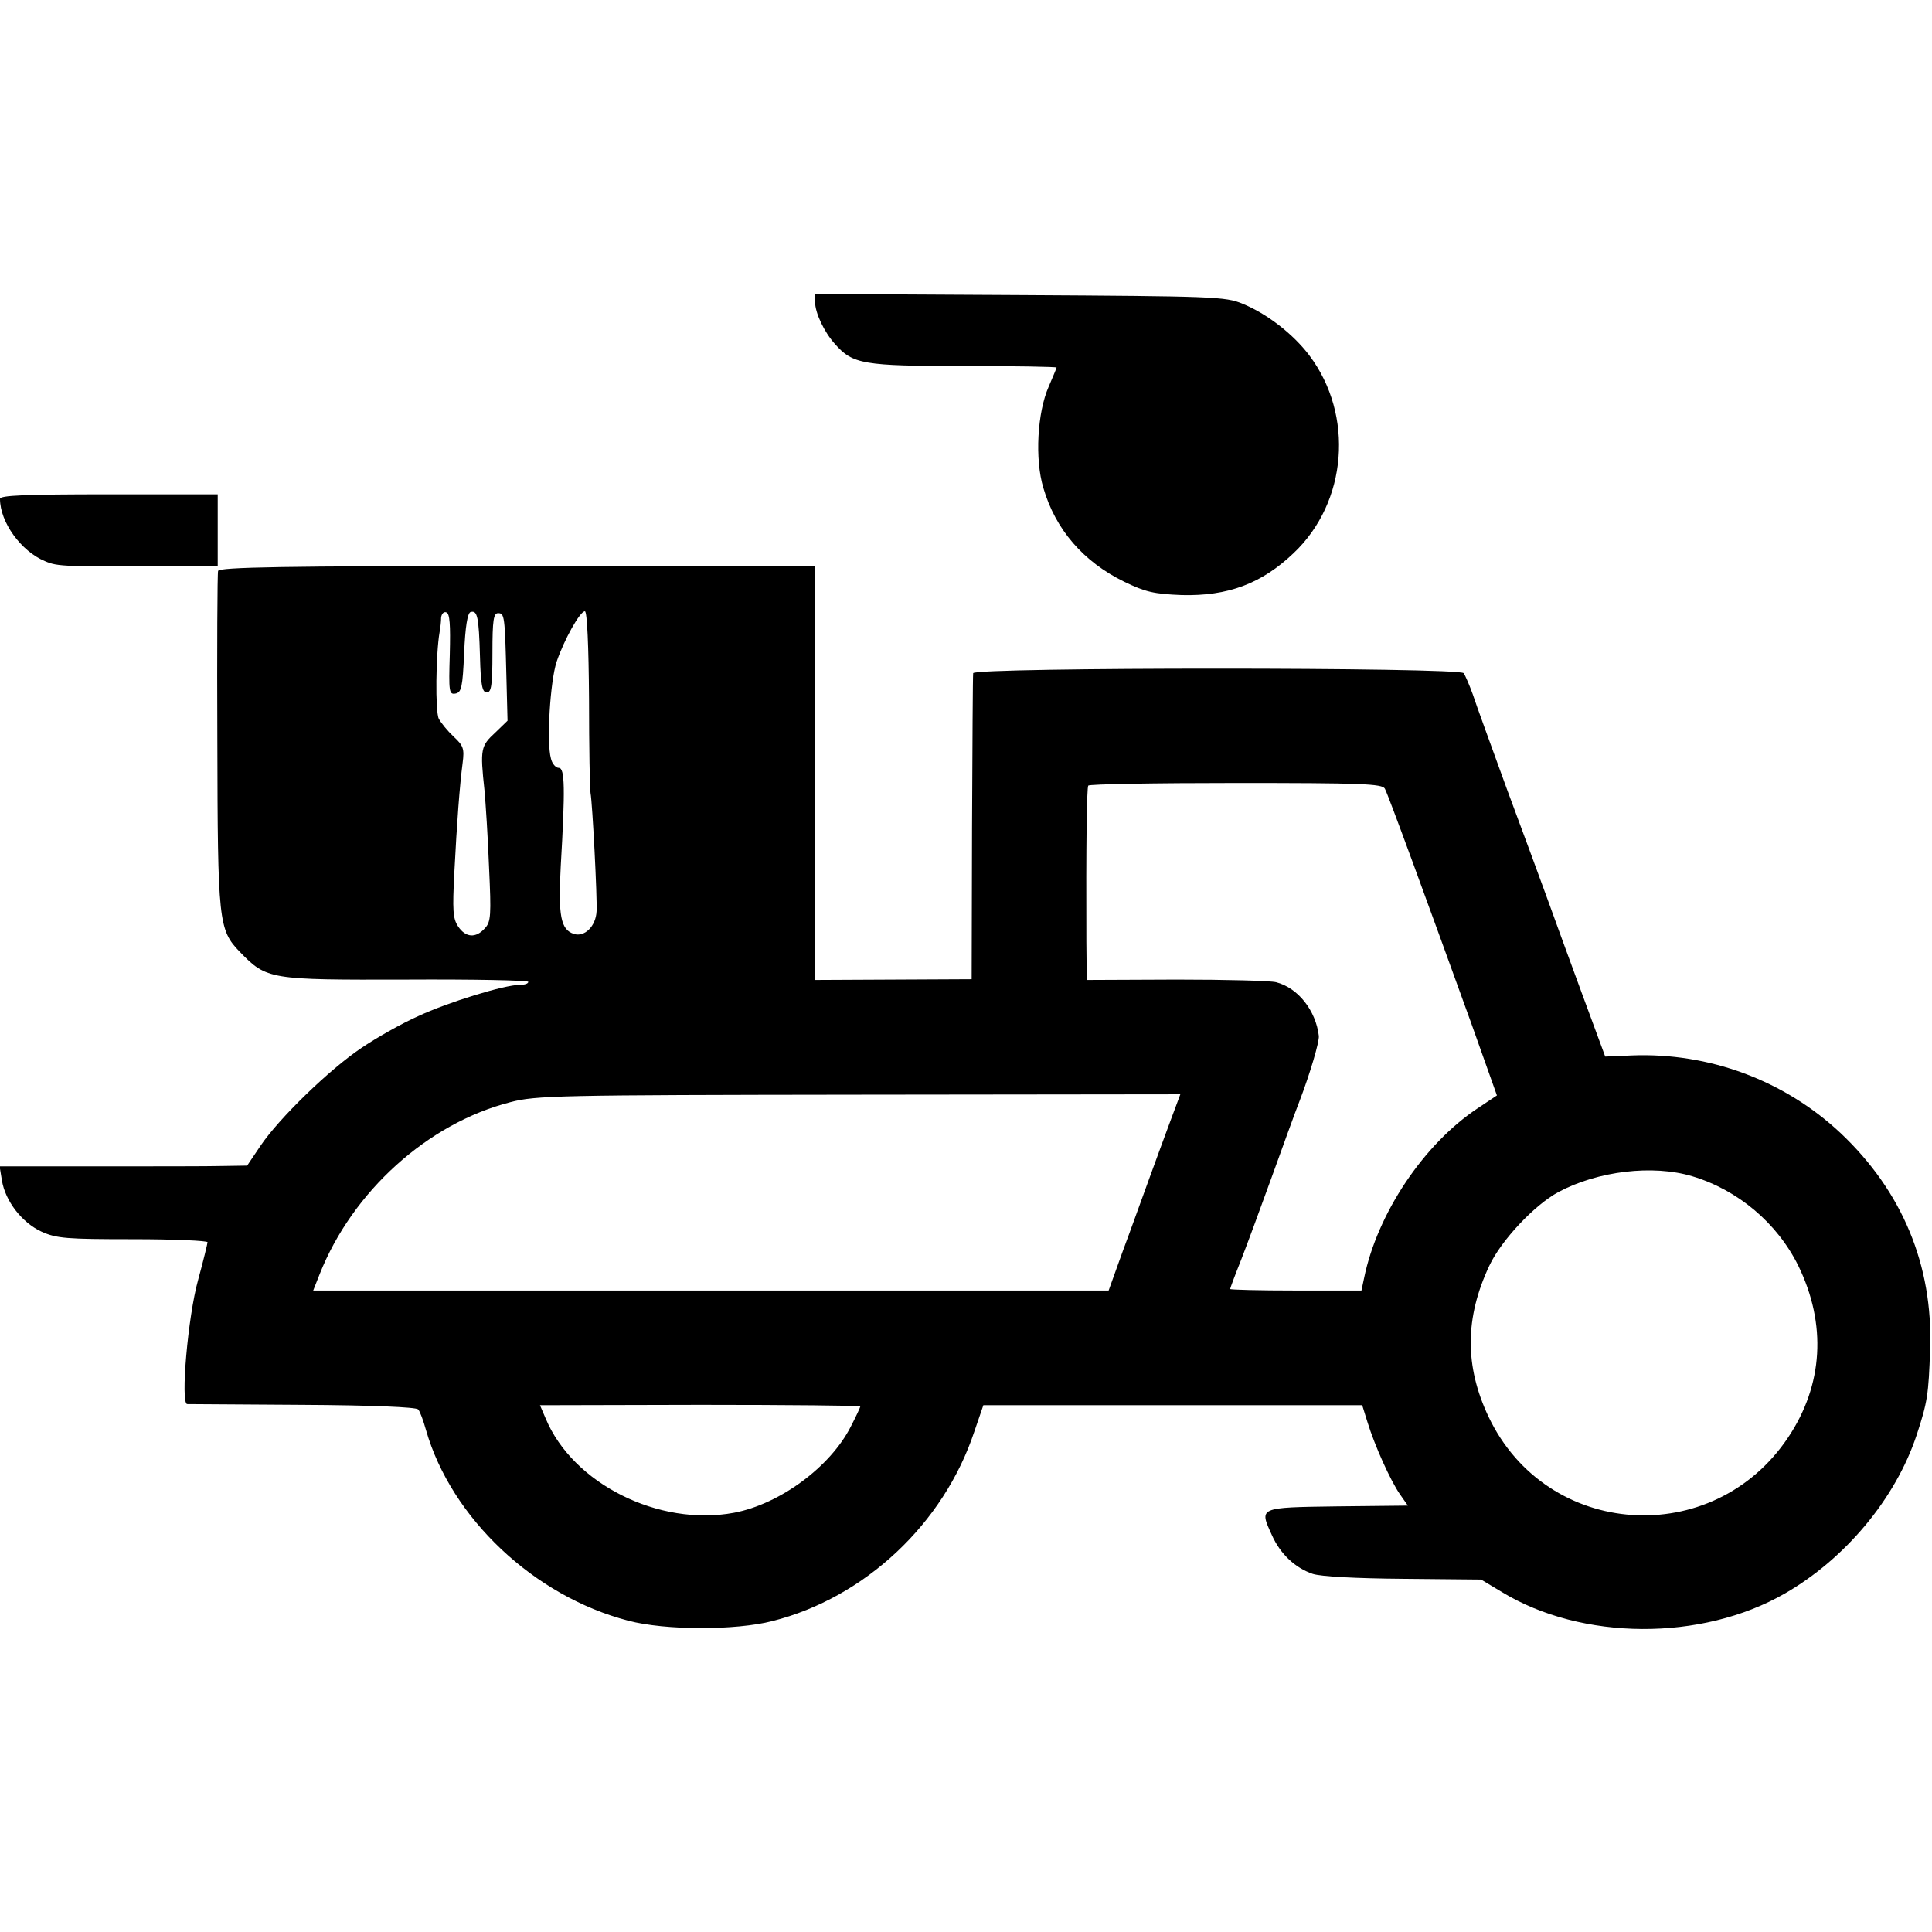
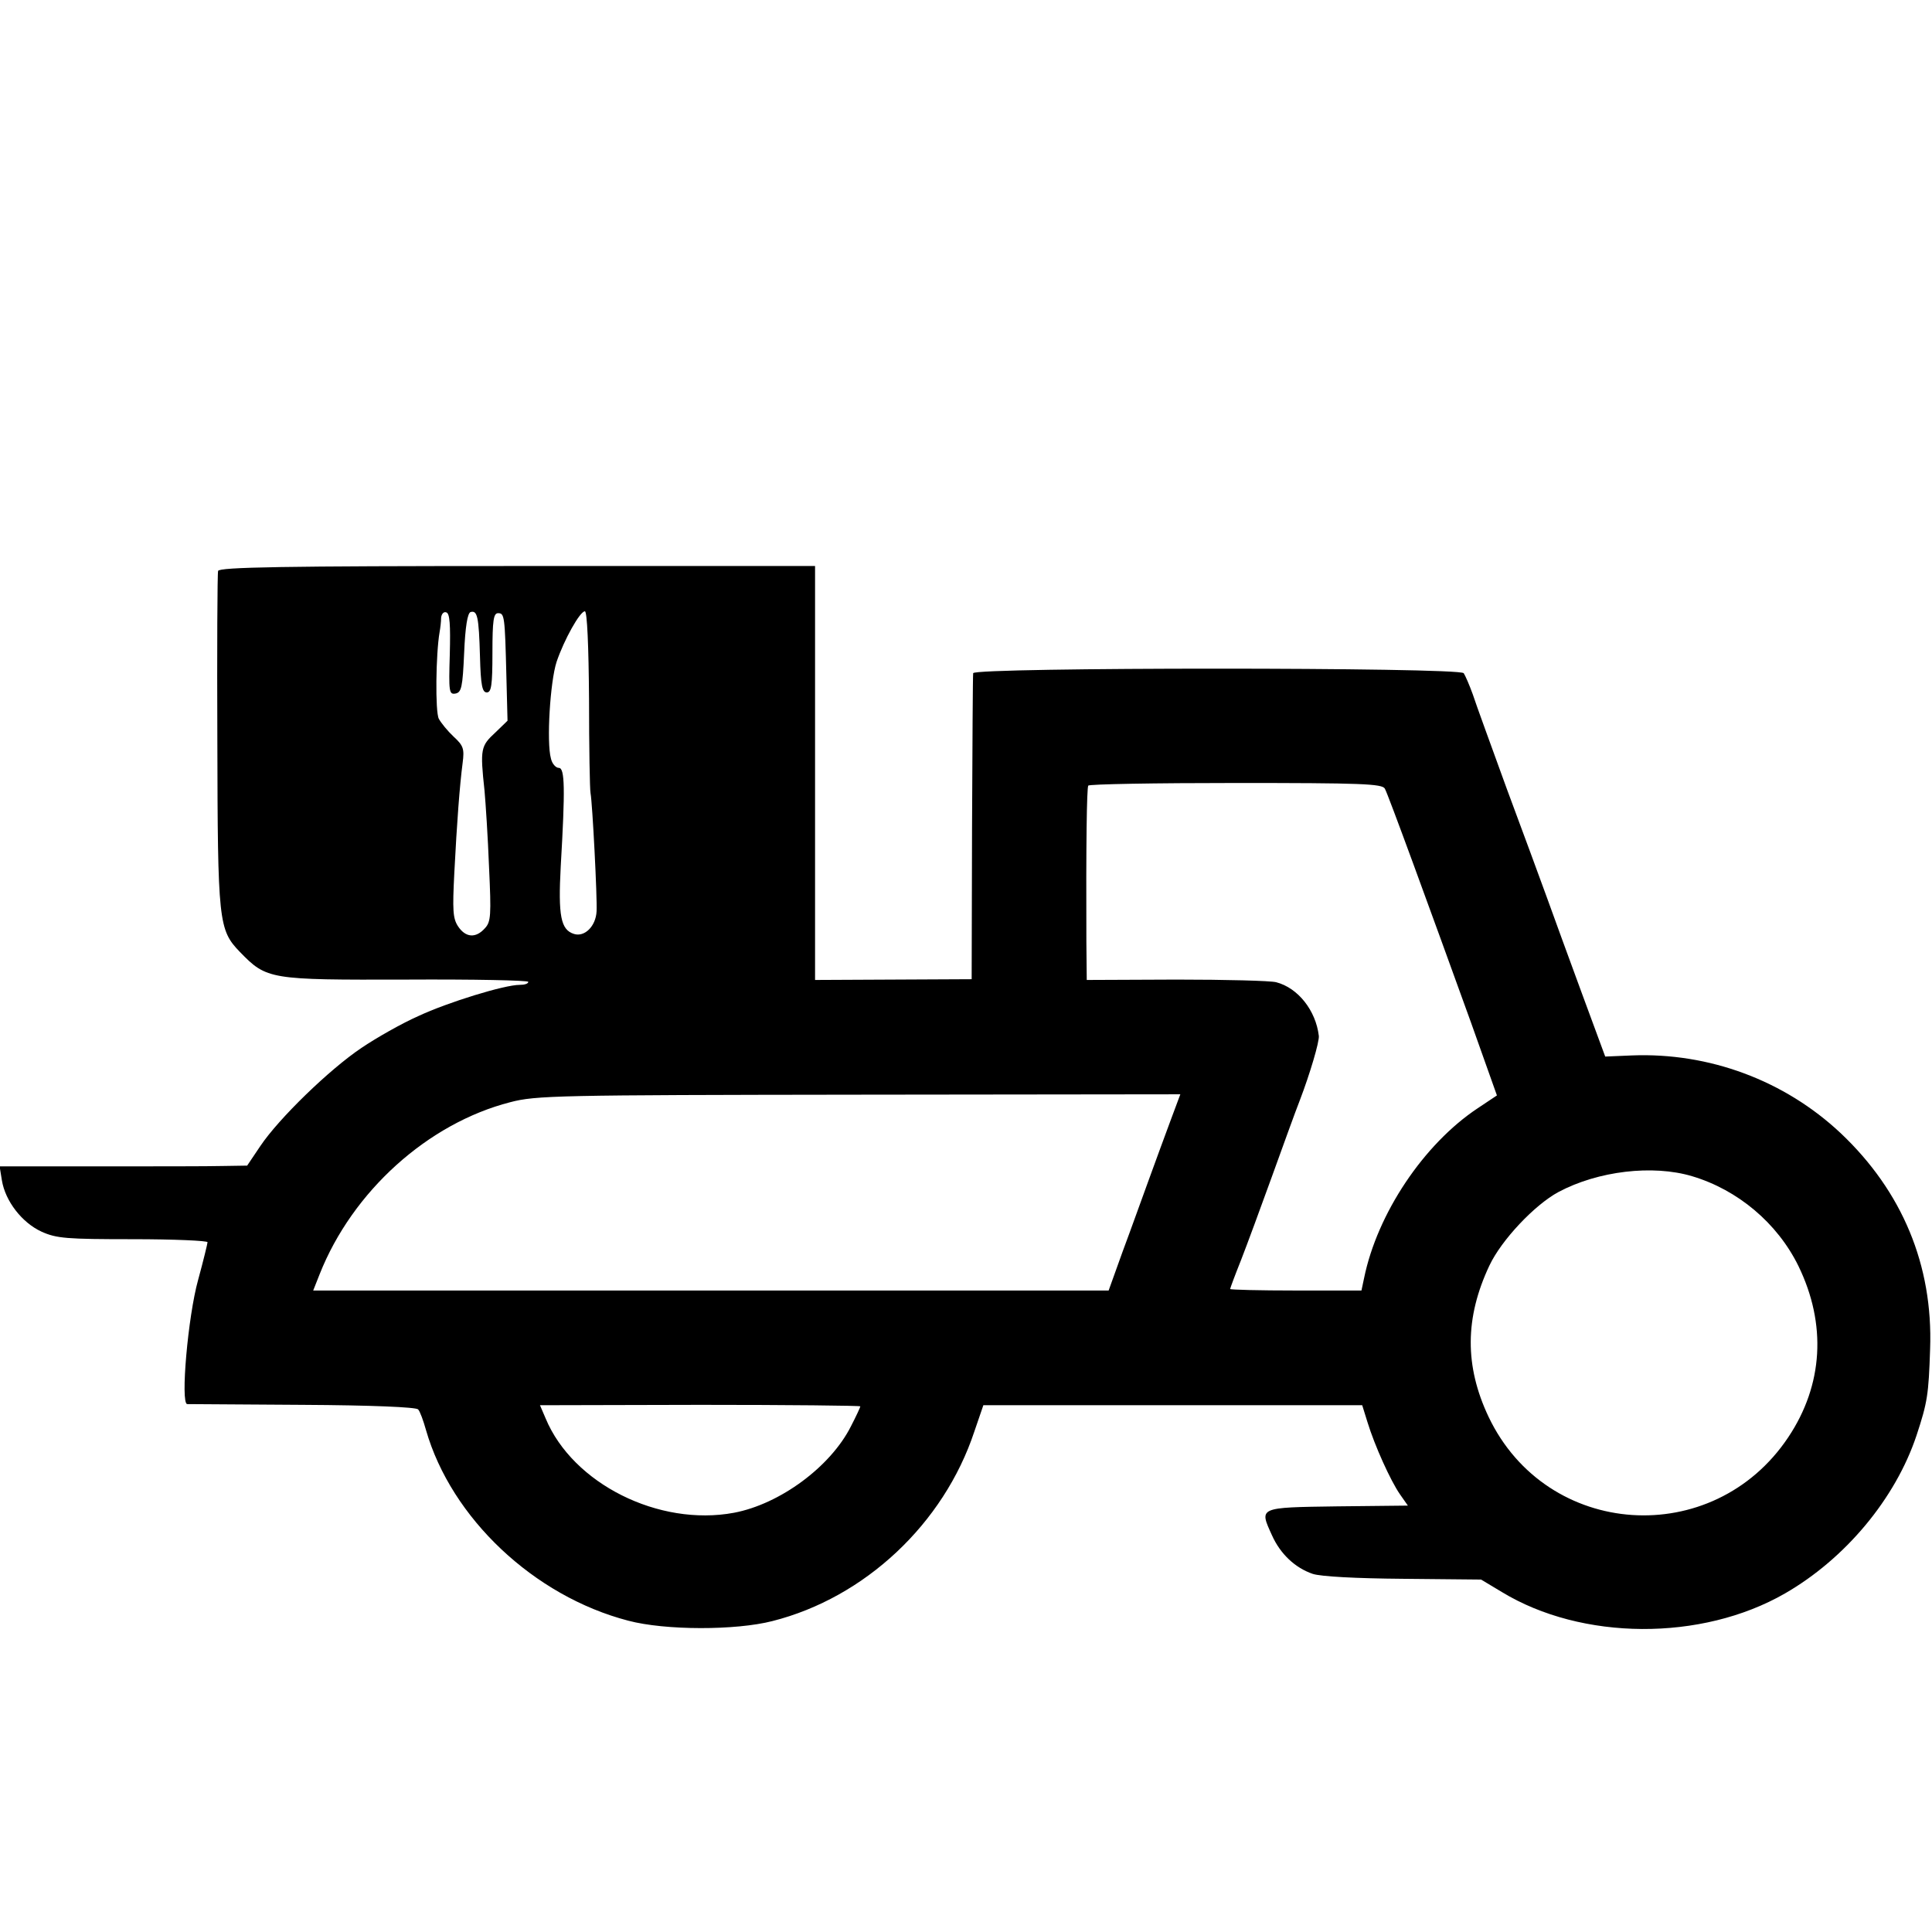
<svg xmlns="http://www.w3.org/2000/svg" version="1.0" width="512pt" height="512pt" viewBox="0 0 512 512" preserveAspectRatio="xMidYMid meet">
  <g transform="translate(0,512) scale(0.1,-0.1)" fill="#000000" stroke="none">
-     <path d="M2160 4320 c0 -29 24 -80 53 -112 47 -53 74 -58 342 -58 135 0 245 -2 245 -4 0 -2 -10 -25 -21 -51 -30 -68 -37 -192 -14 -268 32 -110 106 -196 215 -249 56 -27 78 -32 152 -35 122 -3 211 30 296 111 143 135 161 366 42 524 -43 57 -113 111 -177 137 -45 19 -77 20 -590 23 l-543 3 0 -21z" />
-     <path d="M0 3798 c0 -62 56 -139 119 -165 34 -15 52 -15 369 -13 l89 0 0 95 0 95 -288 0 c-225 0 -289 -3 -289 -12z" />
    <path d="M578 3607 c-2 -6 -3 -208 -2 -448 1 -483 3 -503 60 -562 71 -73 78 -74 441 -73 178 1 323 -2 323 -6 0 -5 -10 -8 -23 -8 -40 0 -190 -46 -269 -83 -43 -19 -110 -57 -150 -84 -85 -57 -219 -187 -268 -260 l-35 -52 -65 -1 c-36 -1 -183 -1 -328 -1 l-263 0 6 -37 c9 -55 53 -112 105 -136 40 -18 66 -20 243 -20 108 0 197 -4 197 -8 0 -3 -11 -49 -25 -100 -27 -97 -47 -327 -29 -329 5 0 143 -1 306 -2 183 -1 300 -6 306 -12 5 -5 14 -30 21 -55 67 -233 286 -440 536 -505 98 -26 285 -26 382 -1 245 62 454 258 535 502 l24 70 502 0 502 0 14 -45 c19 -62 61 -155 86 -191 l21 -30 -187 -2 c-211 -3 -207 -2 -173 -77 22 -49 61 -86 108 -102 22 -7 113 -12 240 -13 l206 -2 55 -33 c212 -129 529 -131 750 -4 160 92 293 251 349 419 29 88 32 108 36 229 8 222 -74 418 -237 572 -149 140 -349 214 -553 206 l-71 -3 -62 168 c-34 92 -75 205 -92 252 -17 47 -65 177 -107 290 -41 113 -82 225 -90 250 -9 25 -20 50 -24 56 -13 16 -1298 16 -1300 0 -1 -6 -2 -191 -3 -411 l-1 -400 -207 -1 -208 -1 0 549 0 548 -789 0 c-617 0 -790 -3 -793 -13z m614 -221 c-3 -99 -2 -107 15 -104 16 3 19 17 23 107 3 71 9 106 17 109 18 5 22 -11 25 -118 2 -76 6 -95 18 -95 12 0 15 18 15 105 0 87 3 105 15 105 17 0 18 -7 22 -168 l3 -117 -32 -31 c-39 -36 -41 -43 -29 -154 3 -33 9 -124 12 -203 6 -128 5 -145 -11 -162 -24 -27 -51 -25 -71 5 -14 21 -15 43 -10 142 7 135 14 229 22 291 5 38 2 46 -24 70 -16 15 -33 36 -39 47 -10 18 -8 173 2 230 2 11 4 28 4 38 1 10 7 17 14 14 9 -3 11 -32 9 -111z m369 -118 c0 -128 2 -241 4 -250 5 -26 18 -278 16 -313 -2 -40 -32 -69 -60 -60 -35 11 -42 48 -35 179 12 206 11 261 -5 261 -8 0 -18 11 -21 25 -12 43 -2 204 15 256 20 59 62 134 75 134 6 0 10 -92 11 -232z m2109 -238 c9 -16 117 -312 228 -619 l69 -194 -51 -34 c-143 -95 -266 -279 -301 -450 l-7 -33 -174 0 c-96 0 -174 2 -174 4 0 2 13 37 29 77 16 41 52 139 81 219 29 80 62 172 75 205 26 68 52 155 50 170 -8 67 -55 127 -113 142 -15 4 -134 7 -264 7 l-238 -1 -1 101 c-1 259 1 407 5 414 2 4 178 7 391 7 332 0 388 -2 395 -15z m-567 -877 c-14 -38 -40 -108 -58 -158 -18 -49 -49 -136 -70 -192 l-37 -103 -1054 0 -1054 0 17 43 c87 220 287 400 505 456 68 18 126 19 924 20 l852 1 -25 -67z m1381 -150 c121 -36 226 -124 282 -238 75 -154 66 -315 -27 -454 -199 -298 -640 -269 -794 54 -64 135 -63 263 2 401 32 68 120 161 183 195 105 56 250 73 354 42z m-2204 -610 c0 -2 -11 -26 -25 -53 -54 -107 -188 -206 -310 -229 -199 -37 -427 77 -499 250 l-15 35 425 1 c233 0 424 -2 424 -4z" />
  </g>
</svg>